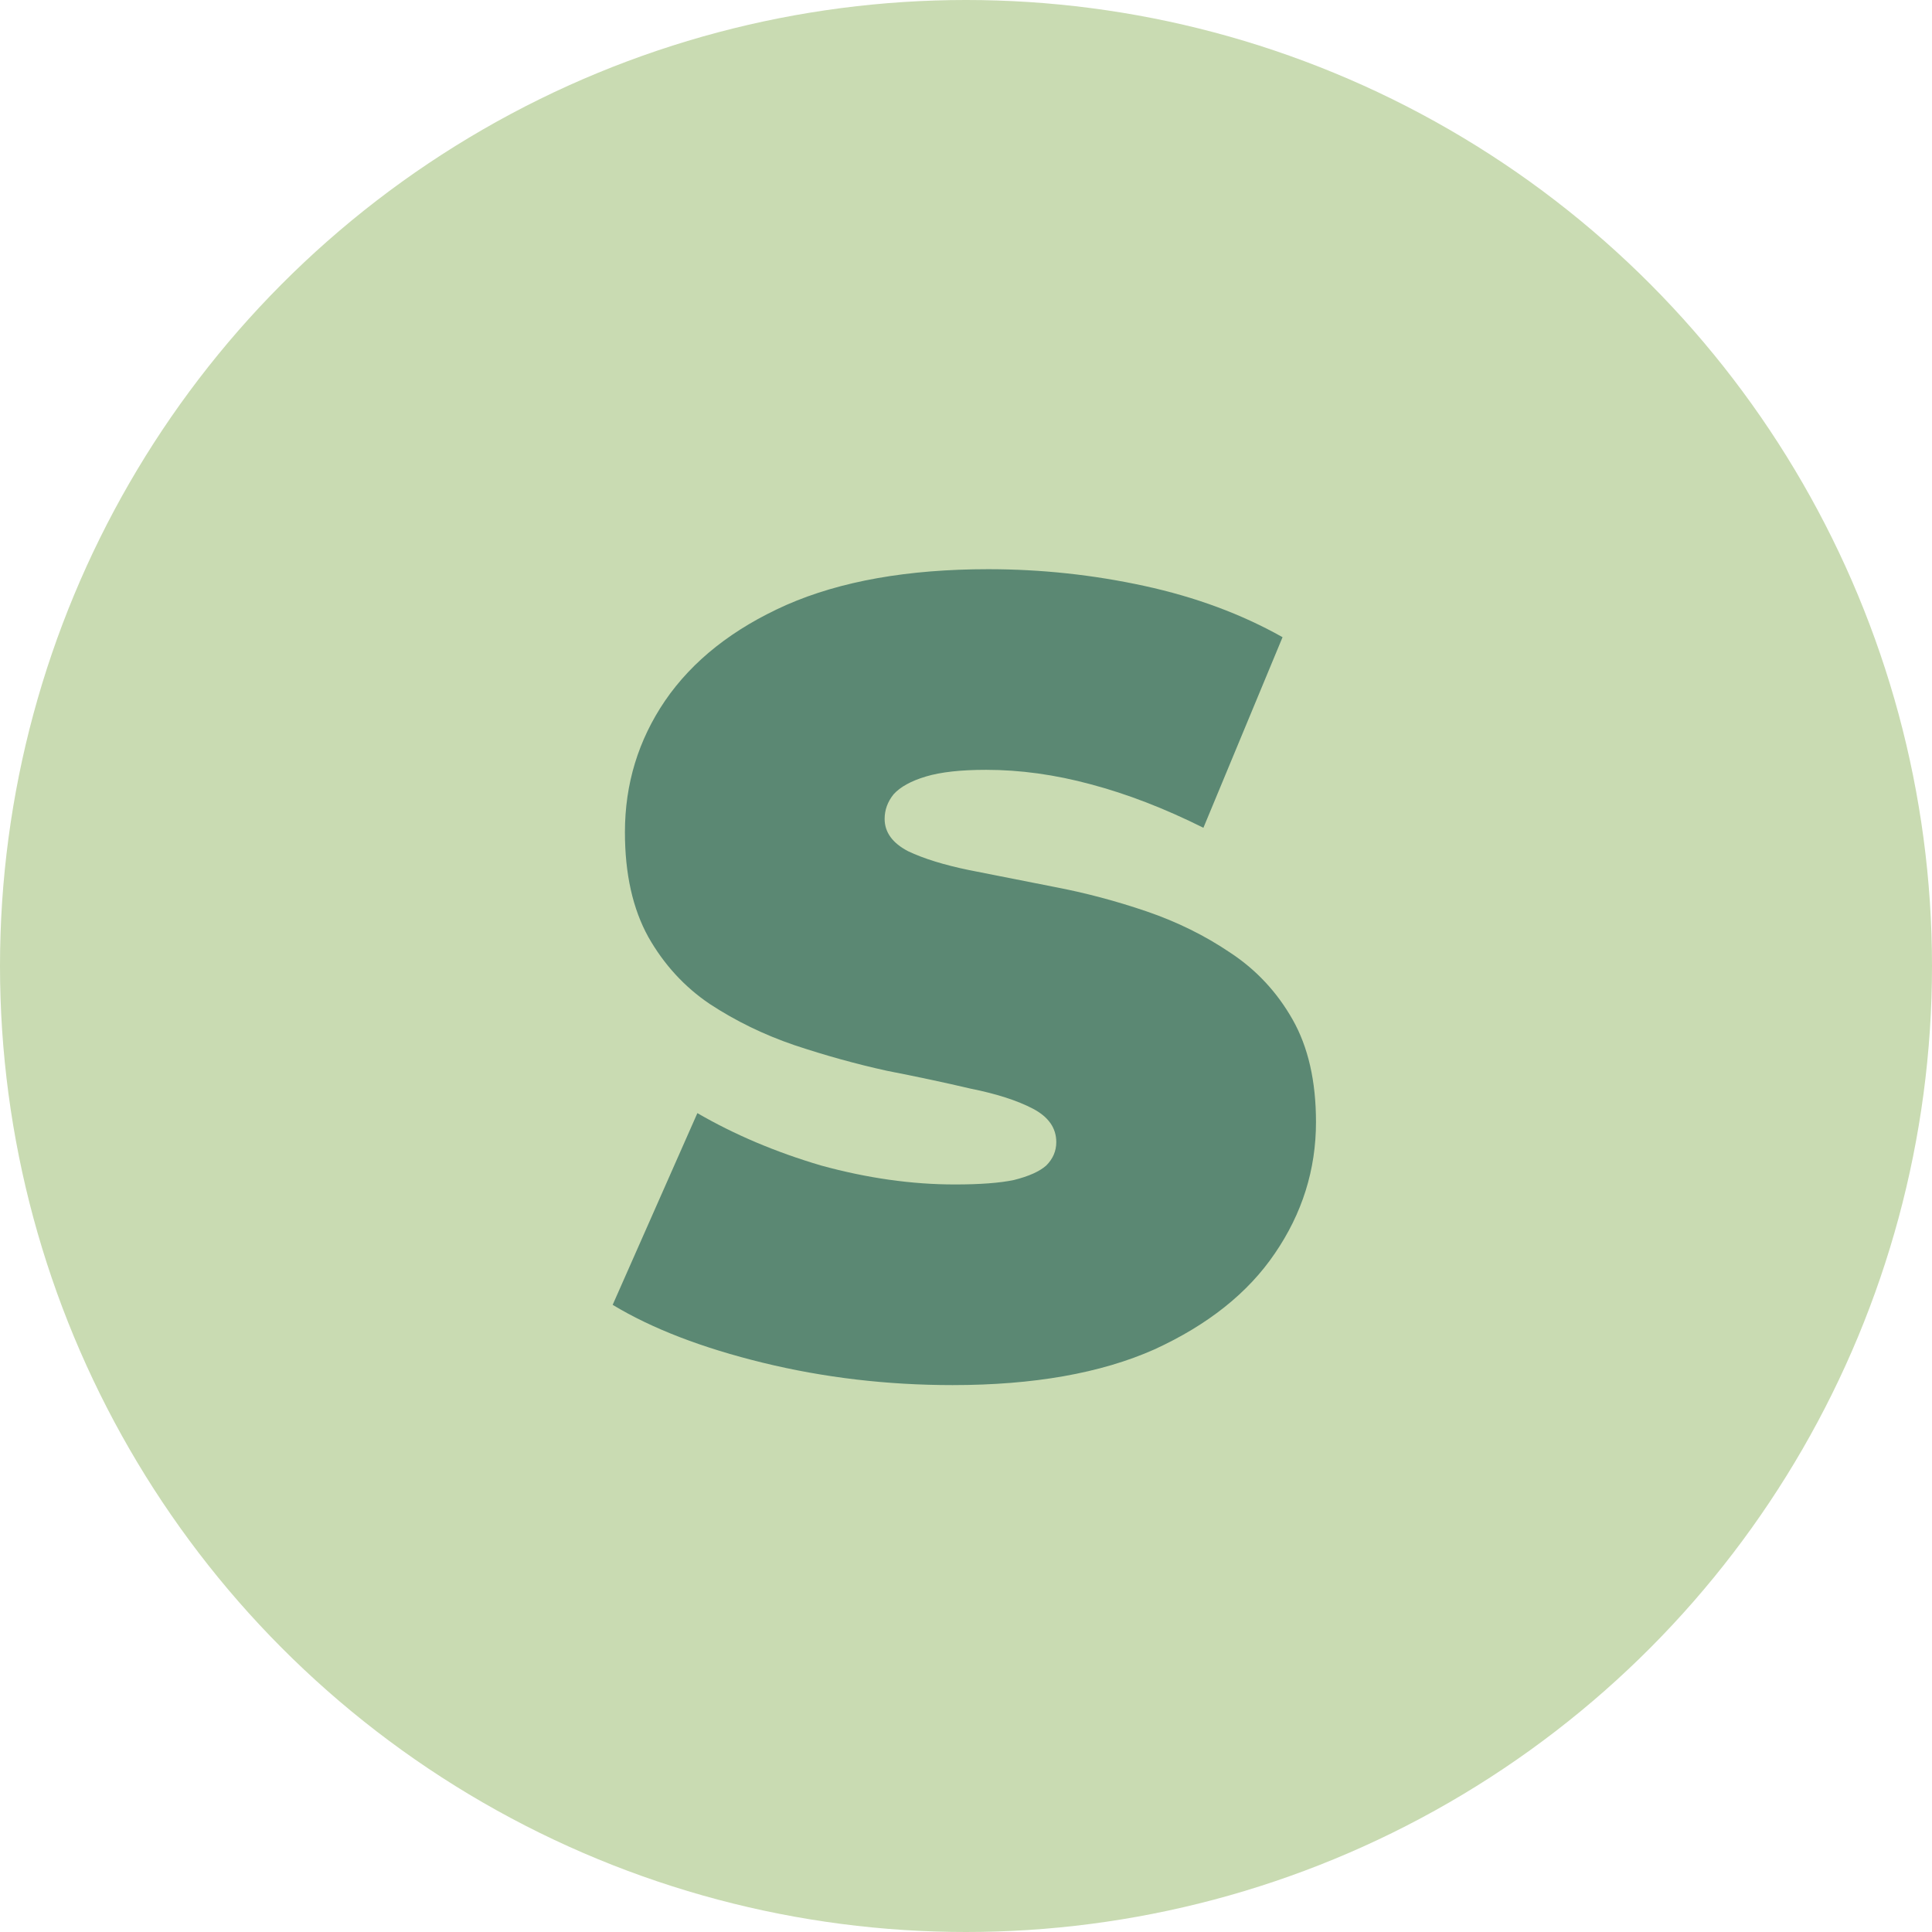
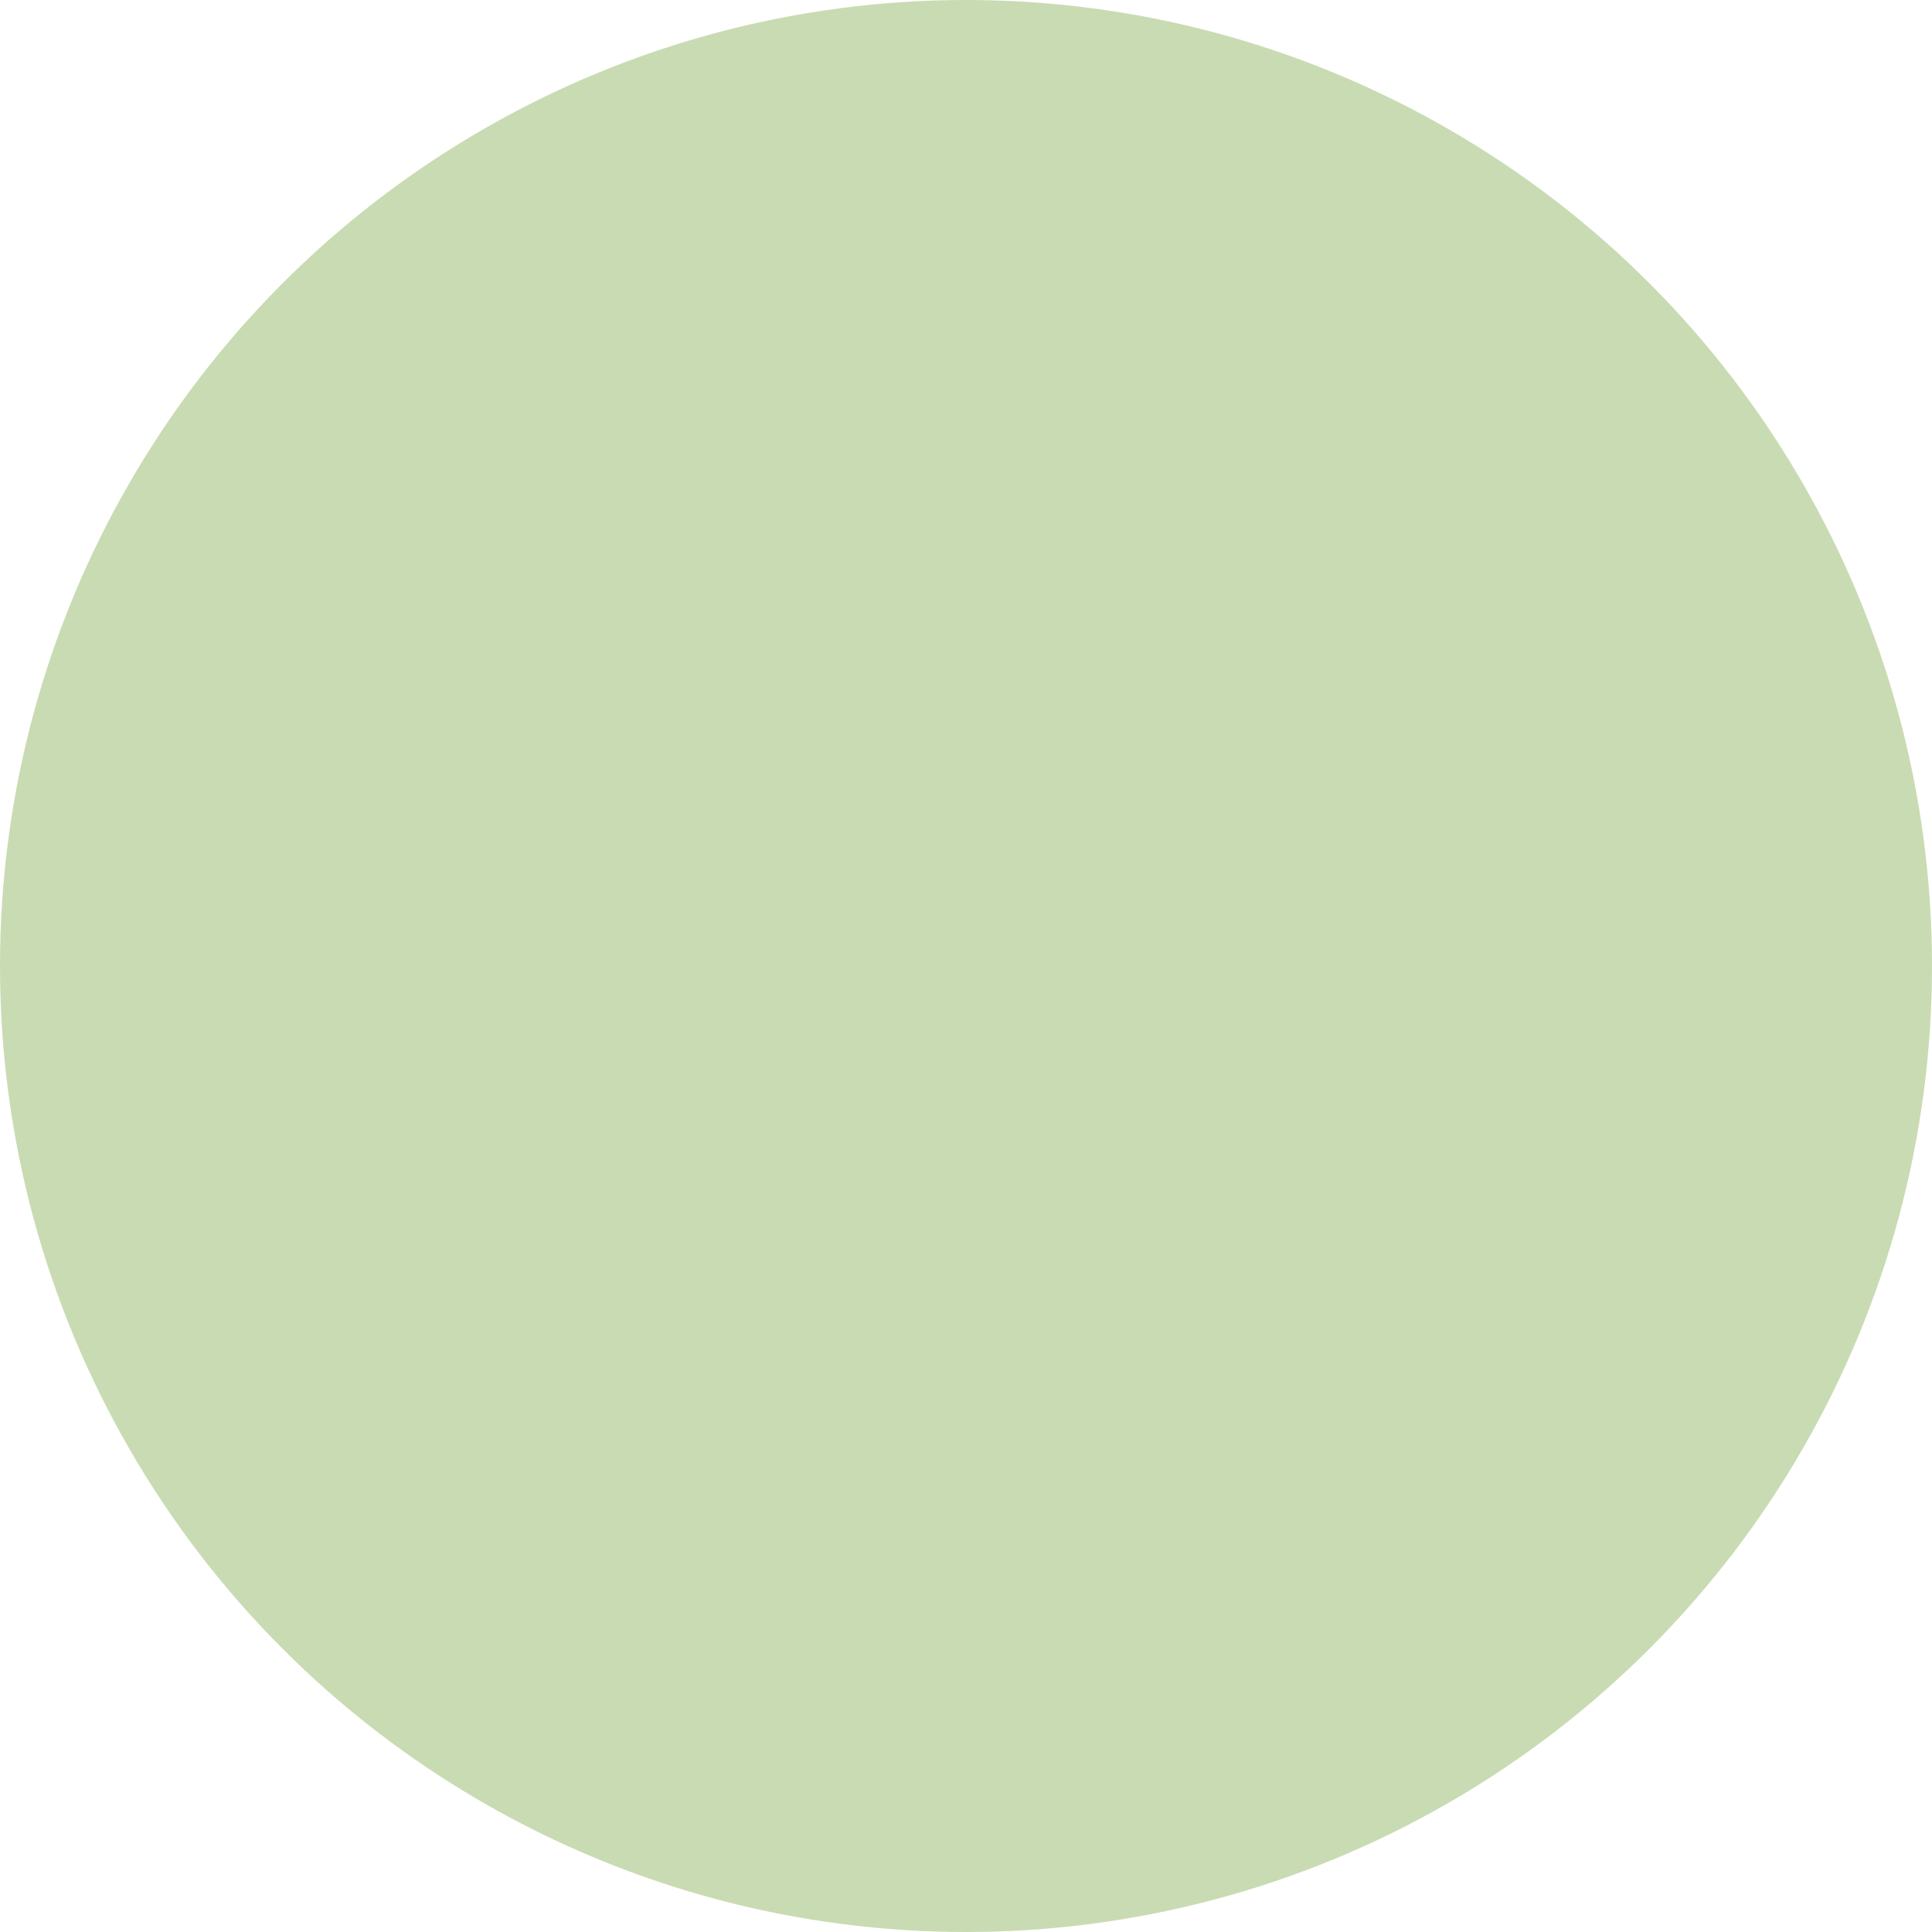
<svg xmlns="http://www.w3.org/2000/svg" width="520" height="520" viewBox="0 0 520 520" fill="none">
  <circle cx="260" cy="260" r="260" fill="#C9DBB2" />
-   <path d="M256.4 372.8C238.8 372.8 221.8 370.8 205.4 366.8C189 362.8 175.5 357.6 164.9 351.2L187.7 299.6C197.7 305.4 208.8 310.1 221 313.7C233.4 317.1 245.4 318.8 257 318.8C263.8 318.8 269.1 318.4 272.9 317.6C276.9 316.6 279.8 315.3 281.6 313.7C283.4 311.9 284.3 309.8 284.3 307.4C284.3 303.6 282.2 300.6 278 298.4C273.8 296.2 268.2 294.4 261.2 293C254.4 291.4 246.9 289.8 238.7 288.2C230.5 286.4 222.2 284.1 213.8 281.3C205.6 278.5 198 274.8 191 270.2C184.2 265.6 178.7 259.6 174.5 252.2C170.3 244.6 168.2 235.2 168.2 224C168.2 211 171.8 199.2 179 188.6C186.4 177.8 197.3 169.2 211.7 162.8C226.3 156.4 244.4 153.2 266 153.2C280.2 153.2 294.2 154.7 308 157.7C321.8 160.7 334.2 165.3 345.2 171.5L323.9 222.8C313.5 217.6 303.4 213.7 293.6 211.1C284 208.5 274.6 207.2 265.4 207.2C258.6 207.2 253.2 207.8 249.2 209C245.2 210.2 242.3 211.8 240.5 213.8C238.9 215.8 238.1 218 238.1 220.4C238.1 224 240.2 226.9 244.4 229.1C248.6 231.1 254.1 232.8 260.9 234.2C267.9 235.6 275.5 237.1 283.7 238.7C292.1 240.3 300.4 242.5 308.6 245.3C316.8 248.1 324.3 251.8 331.1 256.4C338.1 261 343.7 267 347.9 274.4C352.1 281.8 354.2 291 354.2 302C354.2 314.8 350.5 326.6 343.1 337.4C335.9 348 325.1 356.6 310.7 363.2C296.3 369.6 278.2 372.8 256.4 372.8Z" fill="#5B8873" />
</svg>